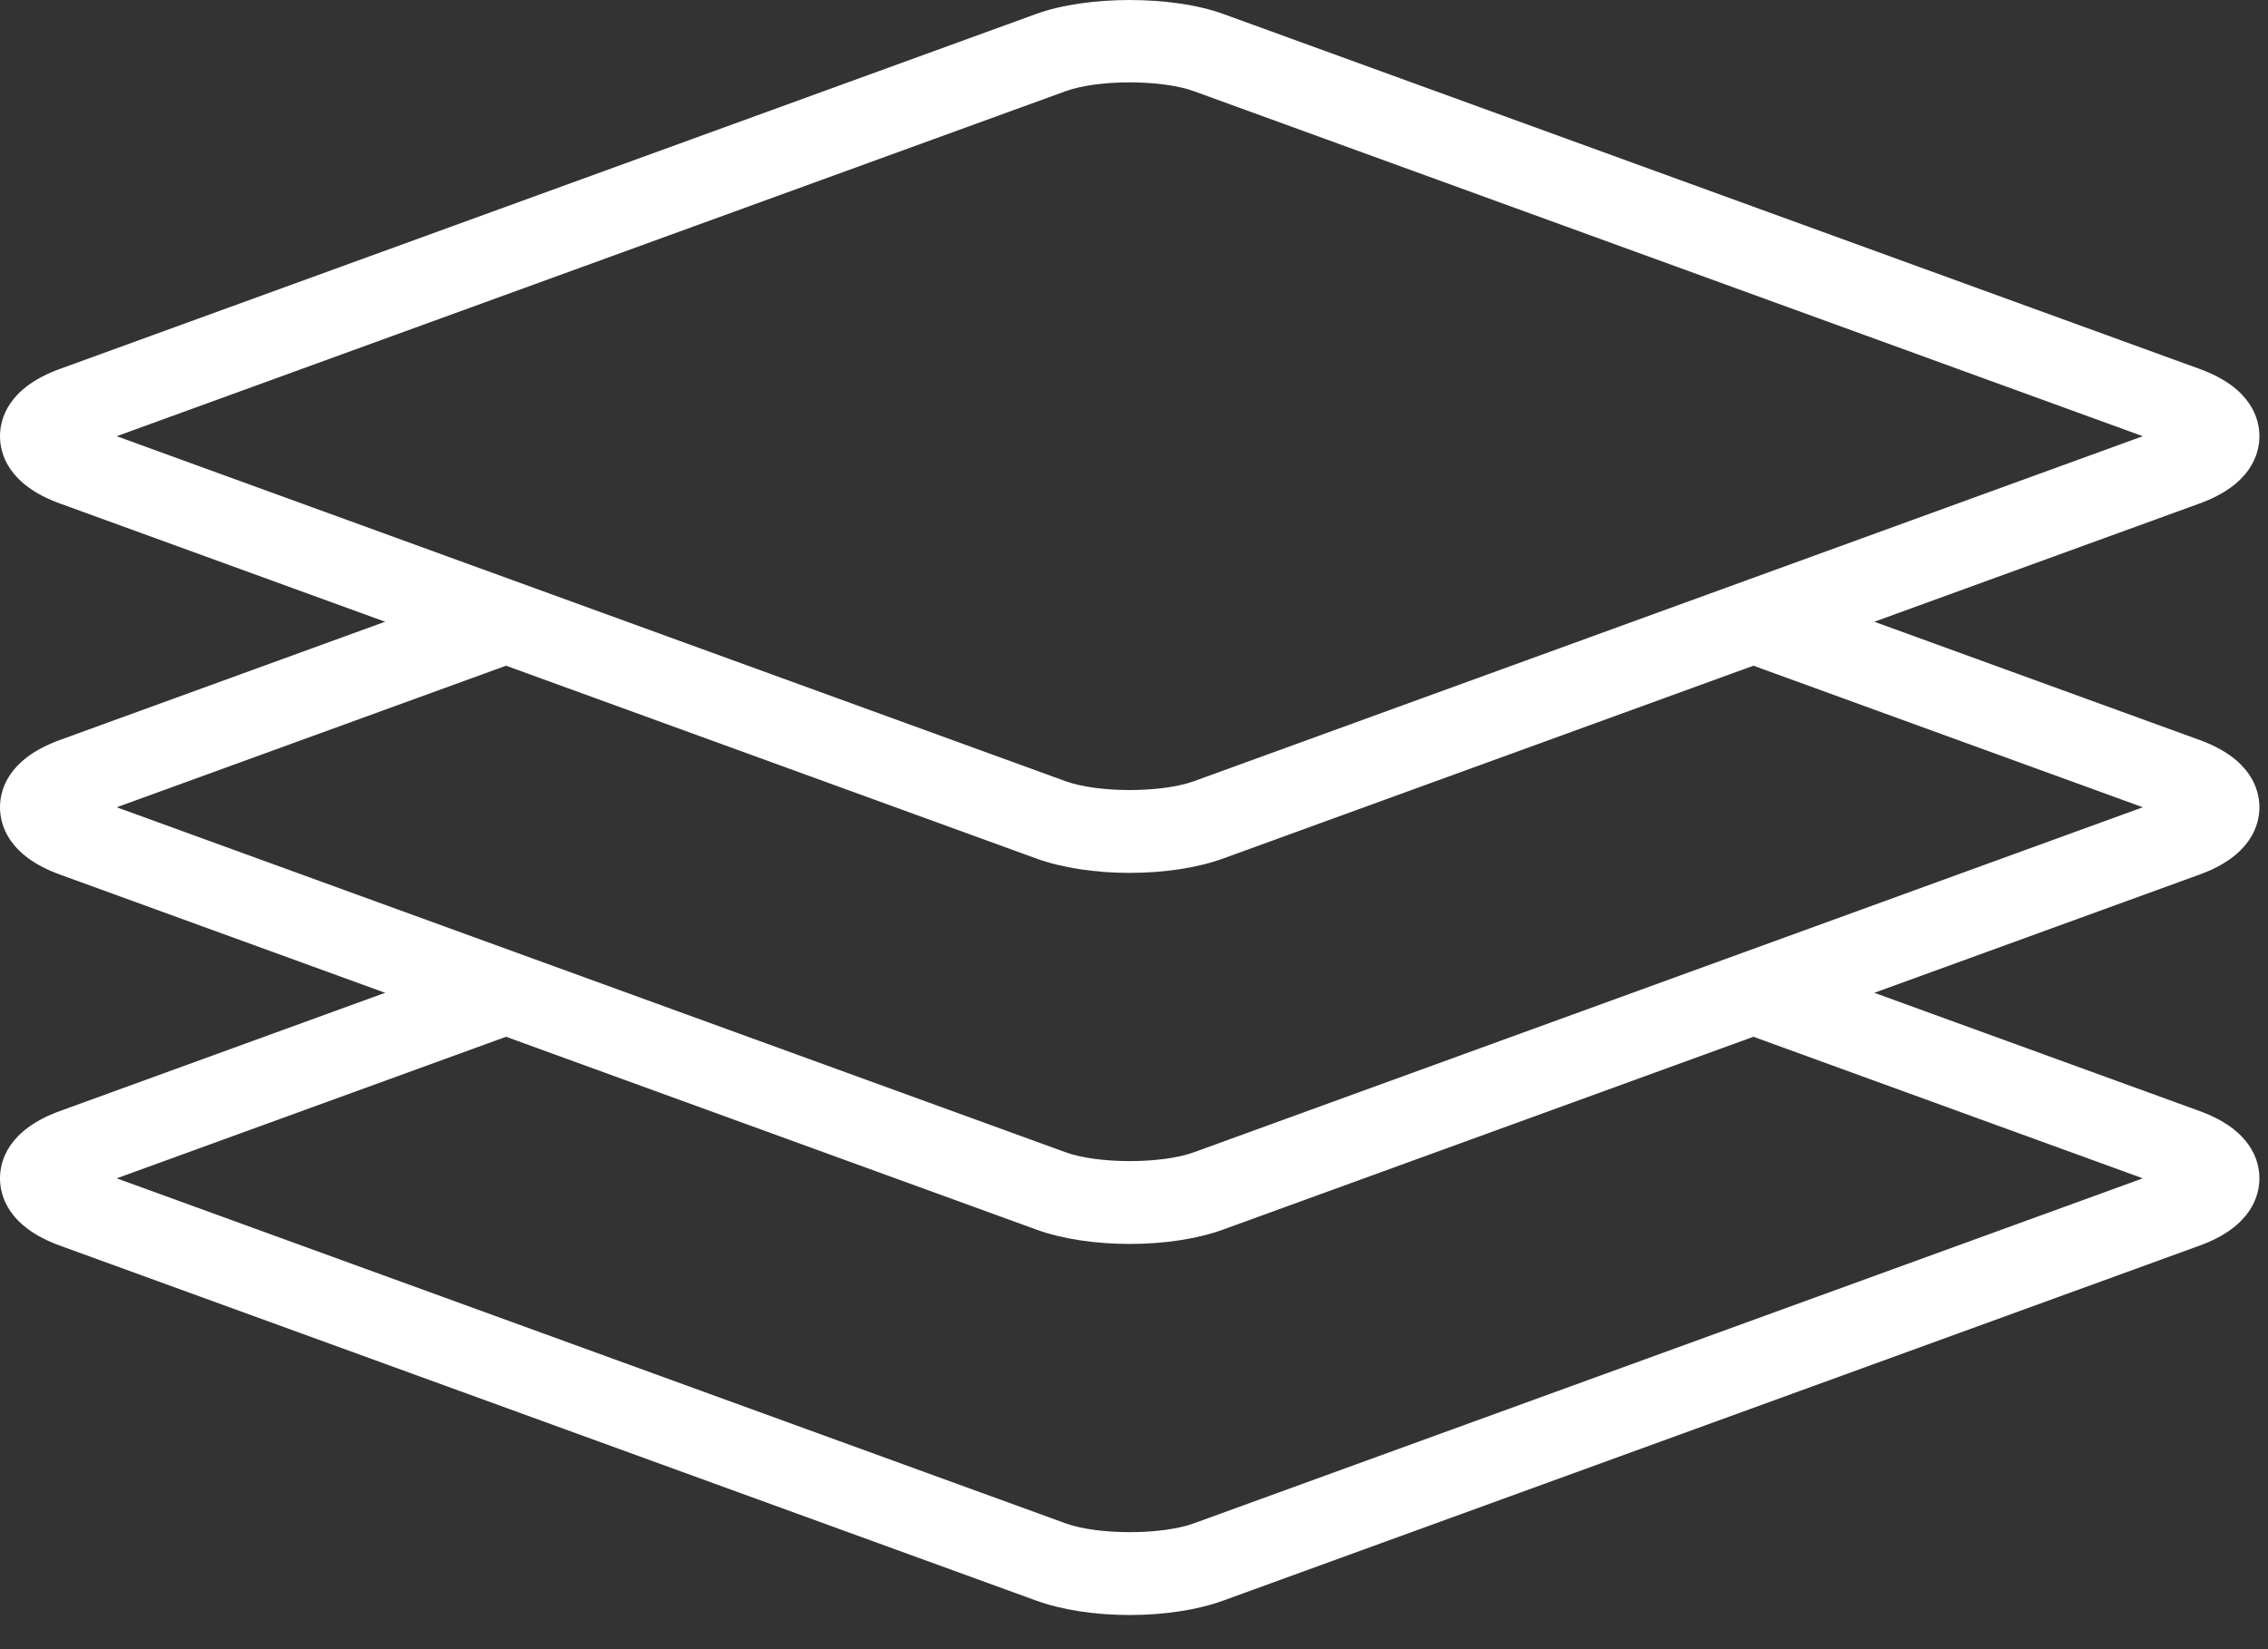
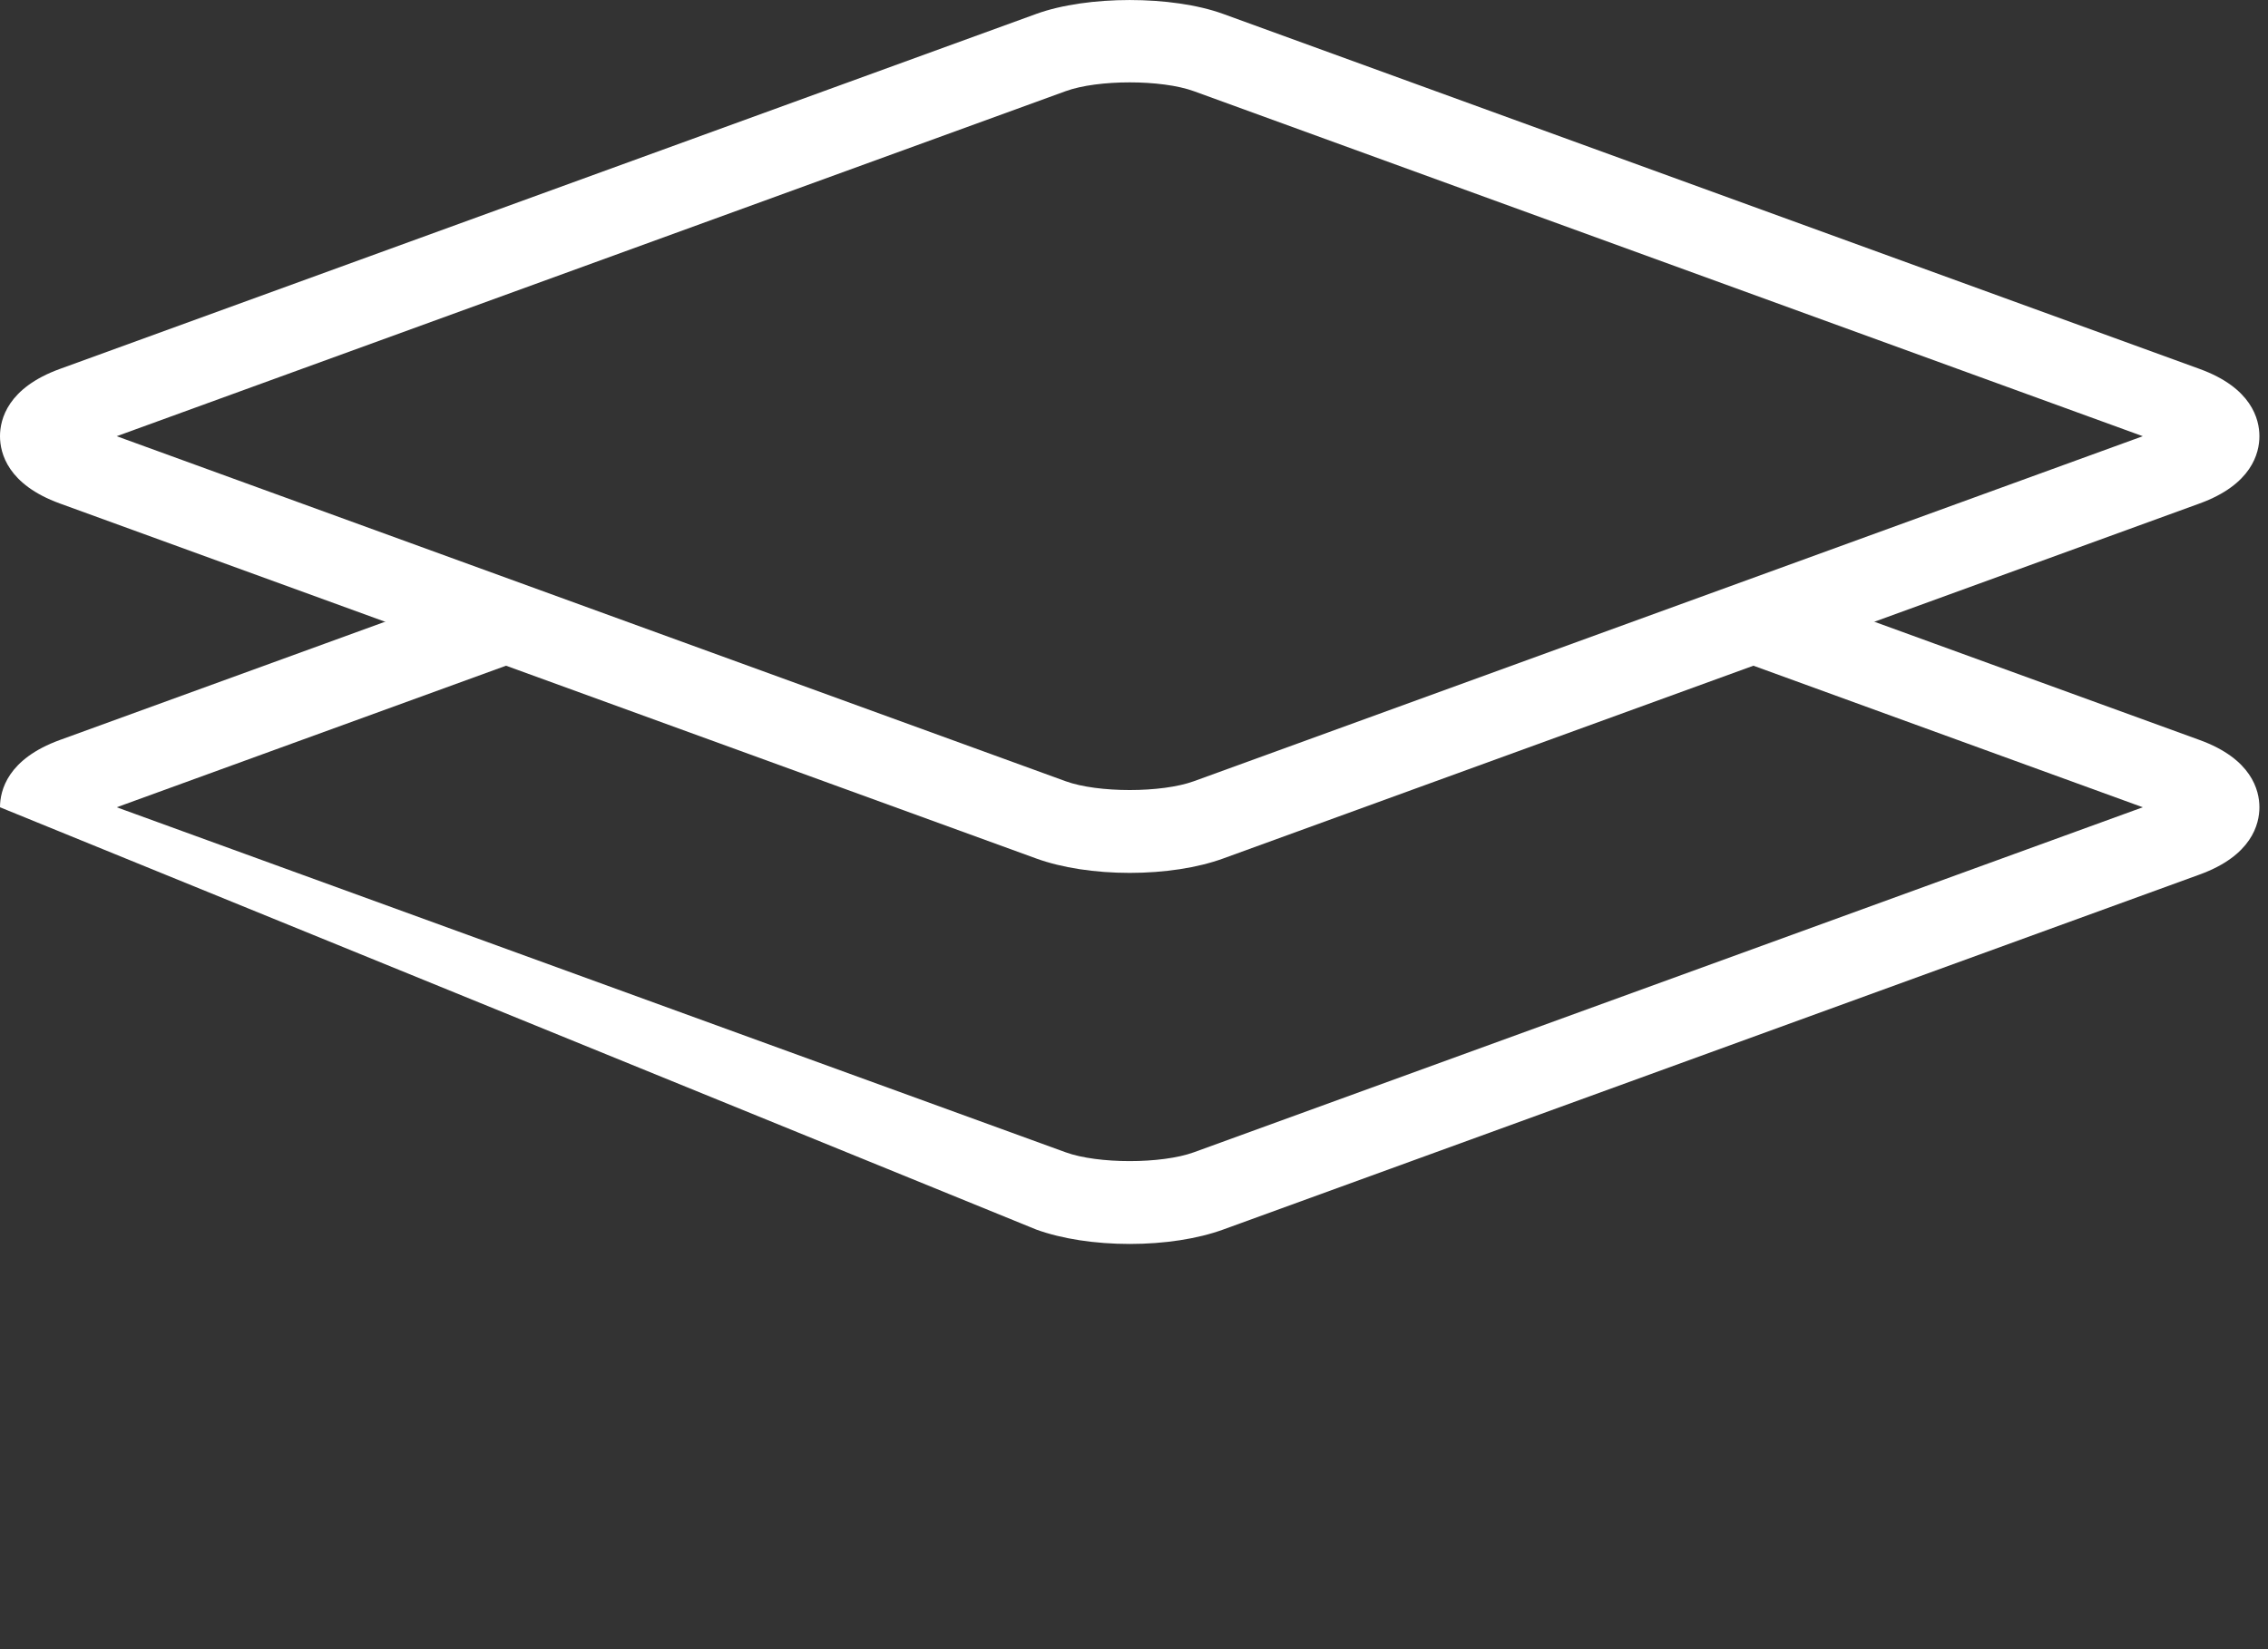
<svg xmlns="http://www.w3.org/2000/svg" width="33px" height="24px" viewBox="0 0 33 24" version="1.1">
  <rect x="0" y="0" width="33" height="24" fill="#333333" stroke="none" />
  <title>Group 13</title>
  <desc>Created with Sketch.</desc>
  <defs />
  <g id="desktop-area-communities" stroke="none" stroke-width="1" fill="none" fill-rule="evenodd" transform="translate(-252, -677)">
    <g id="filter-sort-bar" transform="translate(0, 654)" fill="#FFFFFF">
      <g id="Group-27" transform="translate(203, 0)">
        <g id="Group-20" transform="translate(49, 23)">
          <g id="Group-13">
-             <path d="M32.005,16.169 L26.392,14.128 L24.633,14.768 L31.178,17.148 L17.371,22.169 C16.901,22.34 15.974,22.34 15.505,22.169 L1.698,17.148 L8.243,14.768 L6.483,14.128 L0.871,16.169 C0.113,16.444 0,16.901 0,17.148 C0,17.395 0.113,17.852 0.871,18.127 L15.079,23.294 C15.451,23.429 15.933,23.503 16.438,23.503 C16.942,23.503 17.425,23.429 17.796,23.294 L32.005,18.127 C32.762,17.852 32.875,17.395 32.875,17.148 C32.875,16.901 32.762,16.444 32.005,16.169" id="Fill-85" />
-             <path d="M32.005,10.769 L26.392,8.728 L24.633,9.368 L31.178,11.748 L17.371,16.769 C16.901,16.94 15.974,16.94 15.505,16.769 L1.698,11.748 L8.243,9.368 L6.483,8.728 L0.871,10.769 C0.113,11.044 0,11.501 0,11.748 C0,11.995 0.113,12.452 0.871,12.727 L15.079,17.894 C15.451,18.029 15.933,18.103 16.438,18.103 C16.942,18.103 17.425,18.029 17.796,17.894 L32.005,12.727 C32.762,12.452 32.875,11.995 32.875,11.748 C32.875,11.501 32.762,11.044 32.005,10.769" id="Fill-86" />
+             <path d="M32.005,10.769 L26.392,8.728 L24.633,9.368 L31.178,11.748 L17.371,16.769 C16.901,16.94 15.974,16.94 15.505,16.769 L1.698,11.748 L8.243,9.368 L6.483,8.728 L0.871,10.769 C0.113,11.044 0,11.501 0,11.748 L15.079,17.894 C15.451,18.029 15.933,18.103 16.438,18.103 C16.942,18.103 17.425,18.029 17.796,17.894 L32.005,12.727 C32.762,12.452 32.875,11.995 32.875,11.748 C32.875,11.501 32.762,11.044 32.005,10.769" id="Fill-86" />
            <path d="M16.438,12.703 C15.933,12.703 15.451,12.629 15.079,12.494 L0.871,7.327 C0.113,7.052 0,6.595 0,6.348 C0,6.101 0.113,5.644 0.871,5.369 L15.079,0.202 C15.822,-0.067 17.054,-0.067 17.796,0.202 L32.005,5.369 C32.762,5.644 32.875,6.101 32.875,6.348 C32.875,6.595 32.762,7.052 32.005,7.327 L17.796,12.494 C17.425,12.629 16.942,12.703 16.438,12.703 Z M1.698,6.348 L15.505,11.369 C15.974,11.54 16.901,11.54 17.371,11.369 L31.178,6.348 L17.371,1.327 C16.901,1.156 15.974,1.156 15.505,1.327 L1.698,6.348 L1.698,6.348 Z" id="Fill-87" />
          </g>
        </g>
      </g>
    </g>
  </g>
</svg>